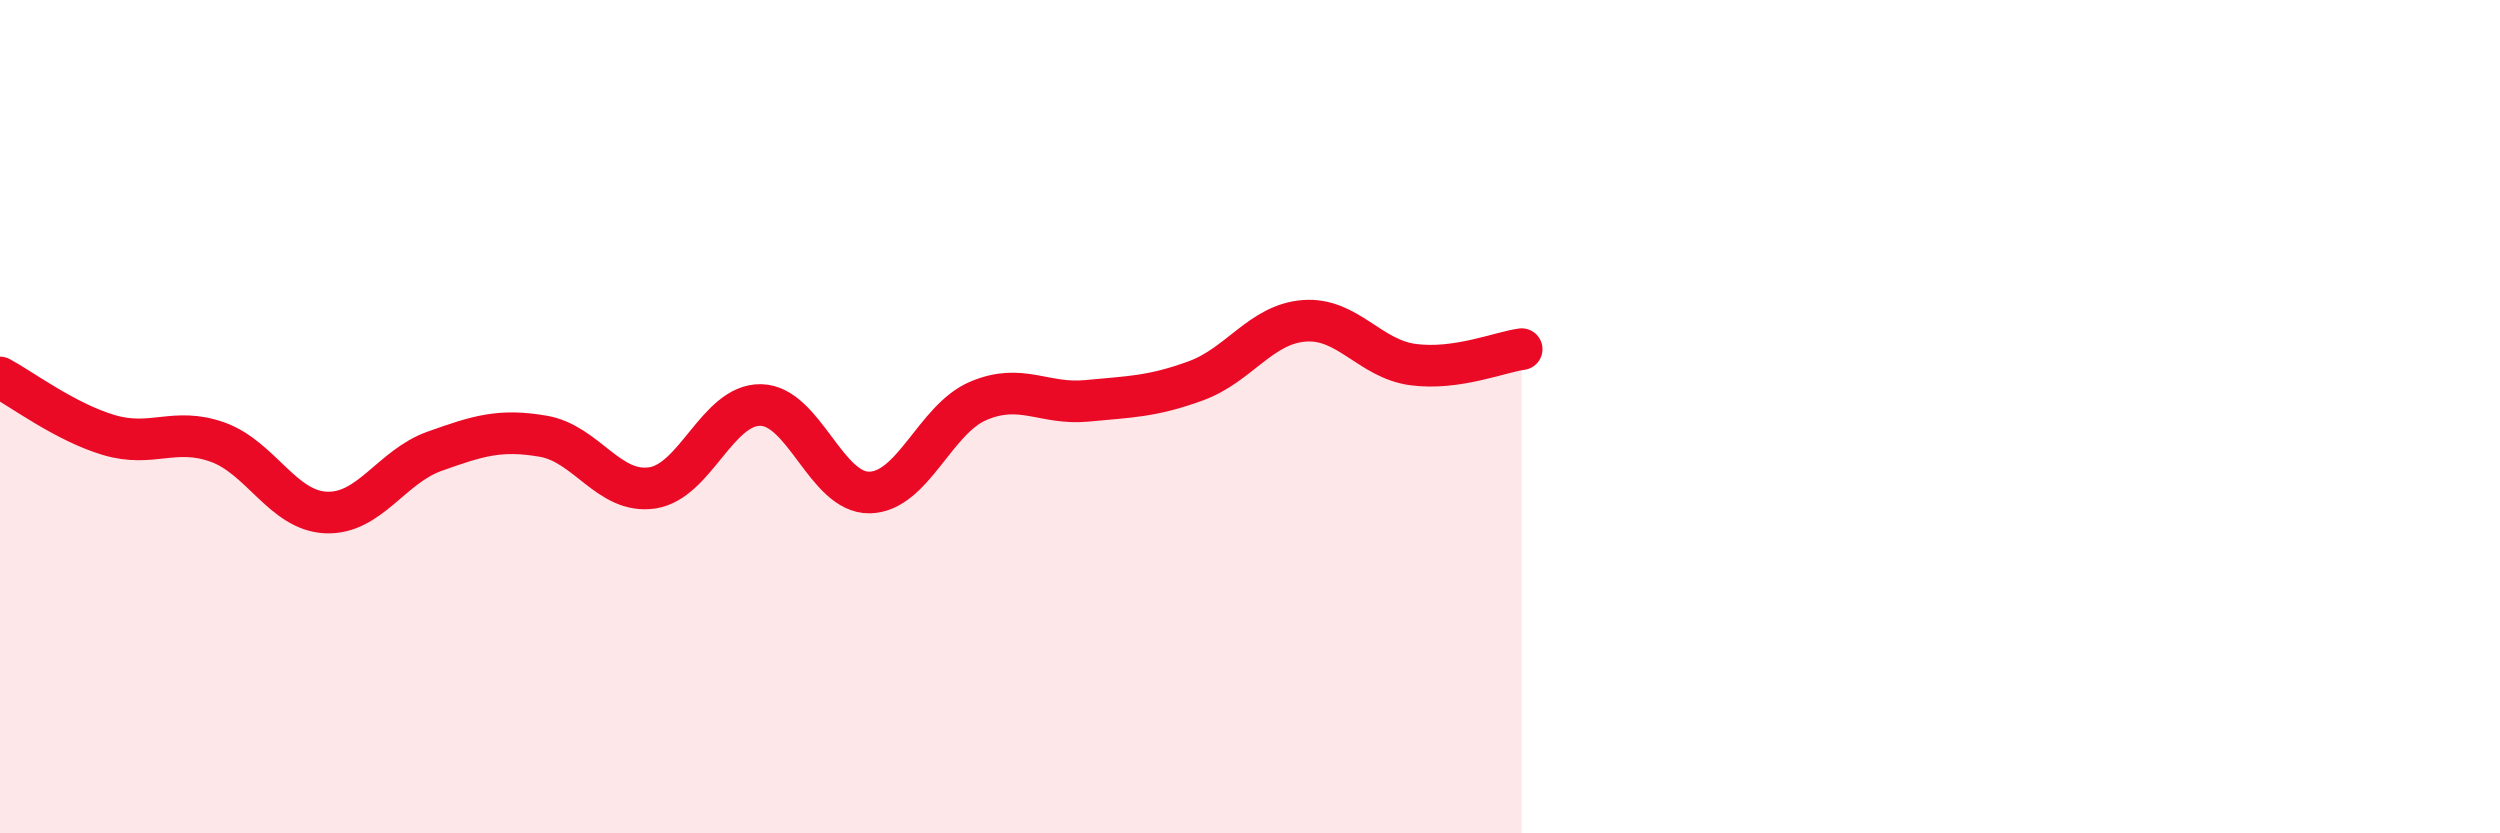
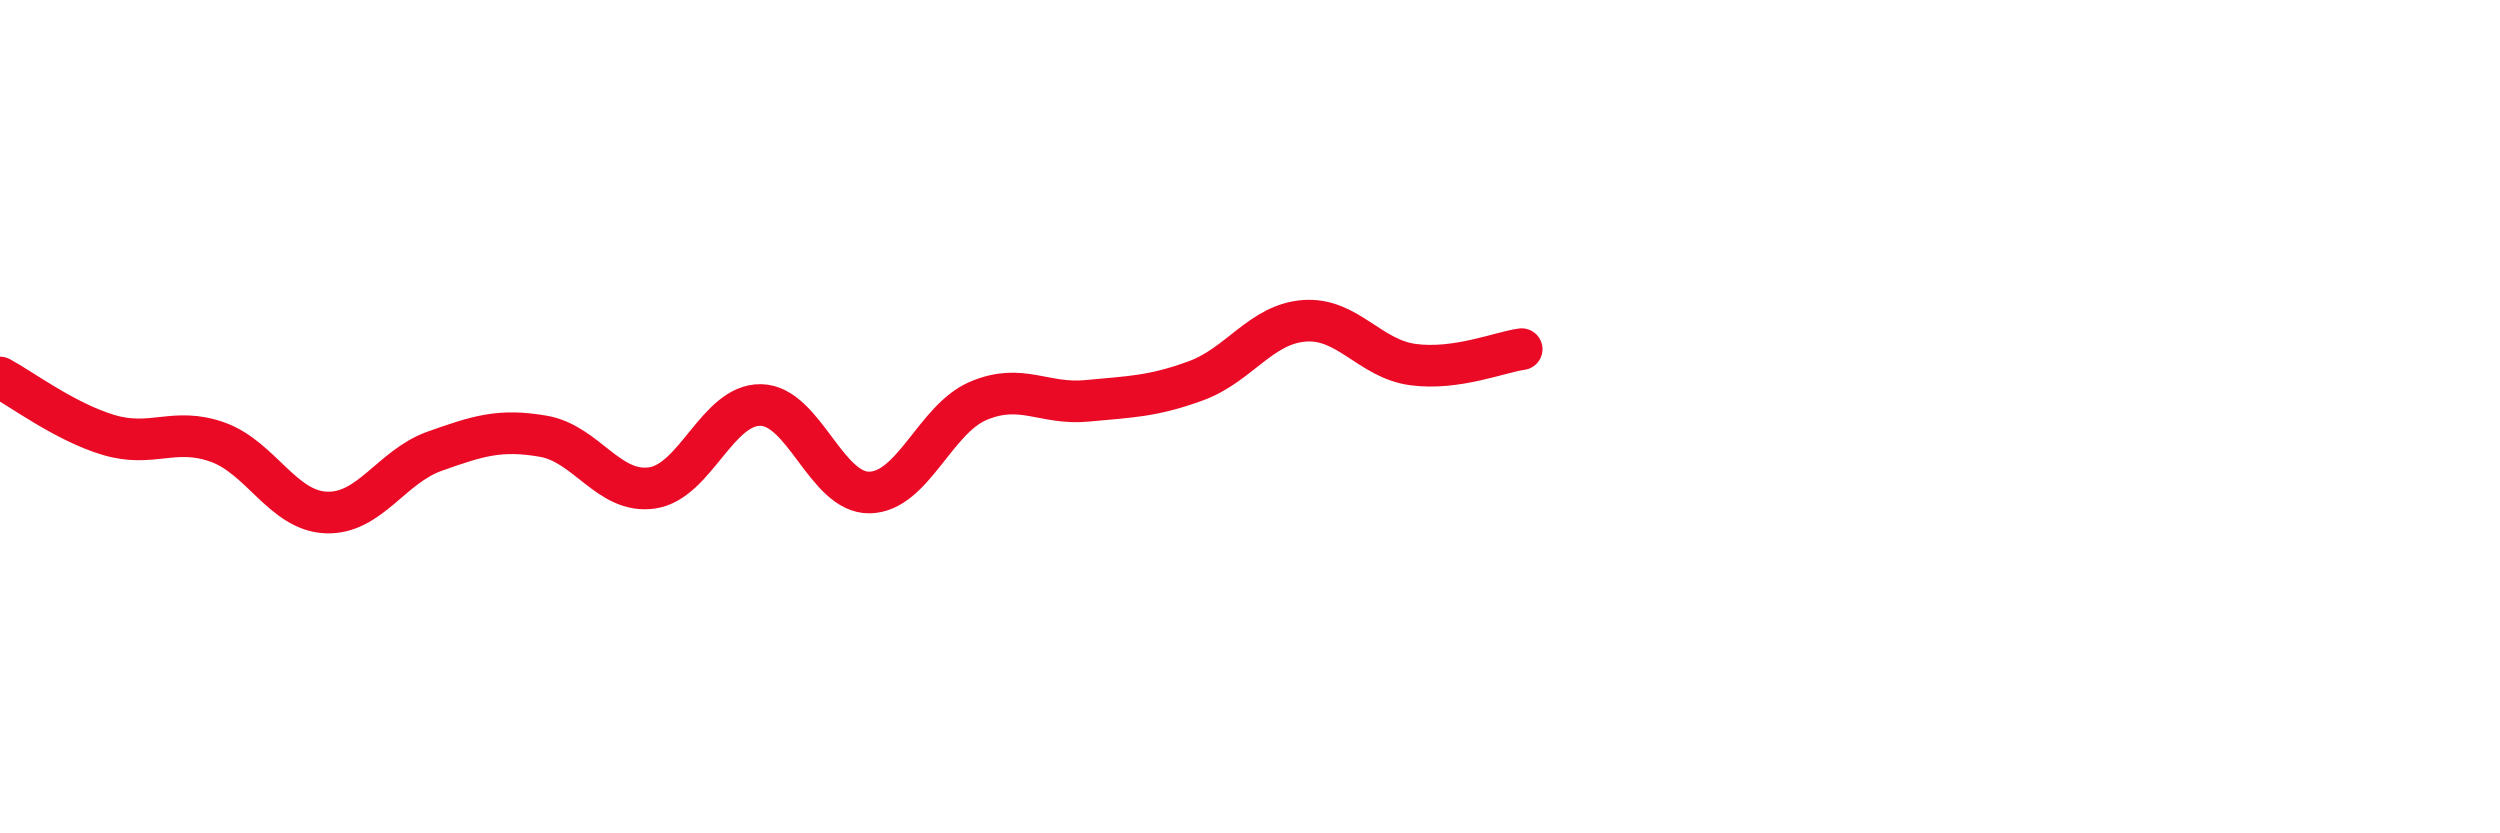
<svg xmlns="http://www.w3.org/2000/svg" width="60" height="20" viewBox="0 0 60 20">
-   <path d="M 0,9.06 C 0.52,9.34 1.57,10.13 2.61,10.44 C 3.65,10.75 4.18,10.24 5.22,10.61 C 6.26,10.98 6.79,12.26 7.83,12.3 C 8.87,12.34 9.39,11.2 10.43,10.83 C 11.47,10.46 12,10.29 13.04,10.47 C 14.08,10.65 14.61,11.86 15.65,11.71 C 16.69,11.56 17.22,9.7 18.26,9.72 C 19.3,9.74 19.83,11.84 20.87,11.82 C 21.91,11.8 22.44,10.06 23.48,9.62 C 24.52,9.18 25.05,9.72 26.09,9.62 C 27.13,9.52 27.66,9.52 28.7,9.14 C 29.74,8.76 30.26,7.78 31.3,7.7 C 32.34,7.62 32.87,8.61 33.91,8.75 C 34.95,8.89 36,8.45 36.52,8.38L36.52 20L0 20Z" fill="#EB0A25" opacity="0.1" stroke-linecap="round" stroke-linejoin="round" />
  <path d="M 0,9.06 C 0.52,9.34 1.57,10.13 2.61,10.44 C 3.65,10.75 4.18,10.24 5.22,10.61 C 6.26,10.98 6.79,12.26 7.83,12.3 C 8.87,12.34 9.39,11.2 10.43,10.83 C 11.47,10.46 12,10.29 13.04,10.47 C 14.08,10.65 14.61,11.86 15.65,11.71 C 16.69,11.56 17.22,9.7 18.26,9.72 C 19.3,9.74 19.83,11.84 20.87,11.82 C 21.91,11.8 22.44,10.06 23.48,9.62 C 24.52,9.18 25.05,9.72 26.09,9.62 C 27.13,9.52 27.66,9.52 28.7,9.14 C 29.74,8.76 30.26,7.78 31.3,7.7 C 32.34,7.62 32.87,8.61 33.91,8.75 C 34.95,8.89 36,8.45 36.52,8.38" stroke="#EB0A25" stroke-width="1" fill="none" stroke-linecap="round" stroke-linejoin="round" />
</svg>